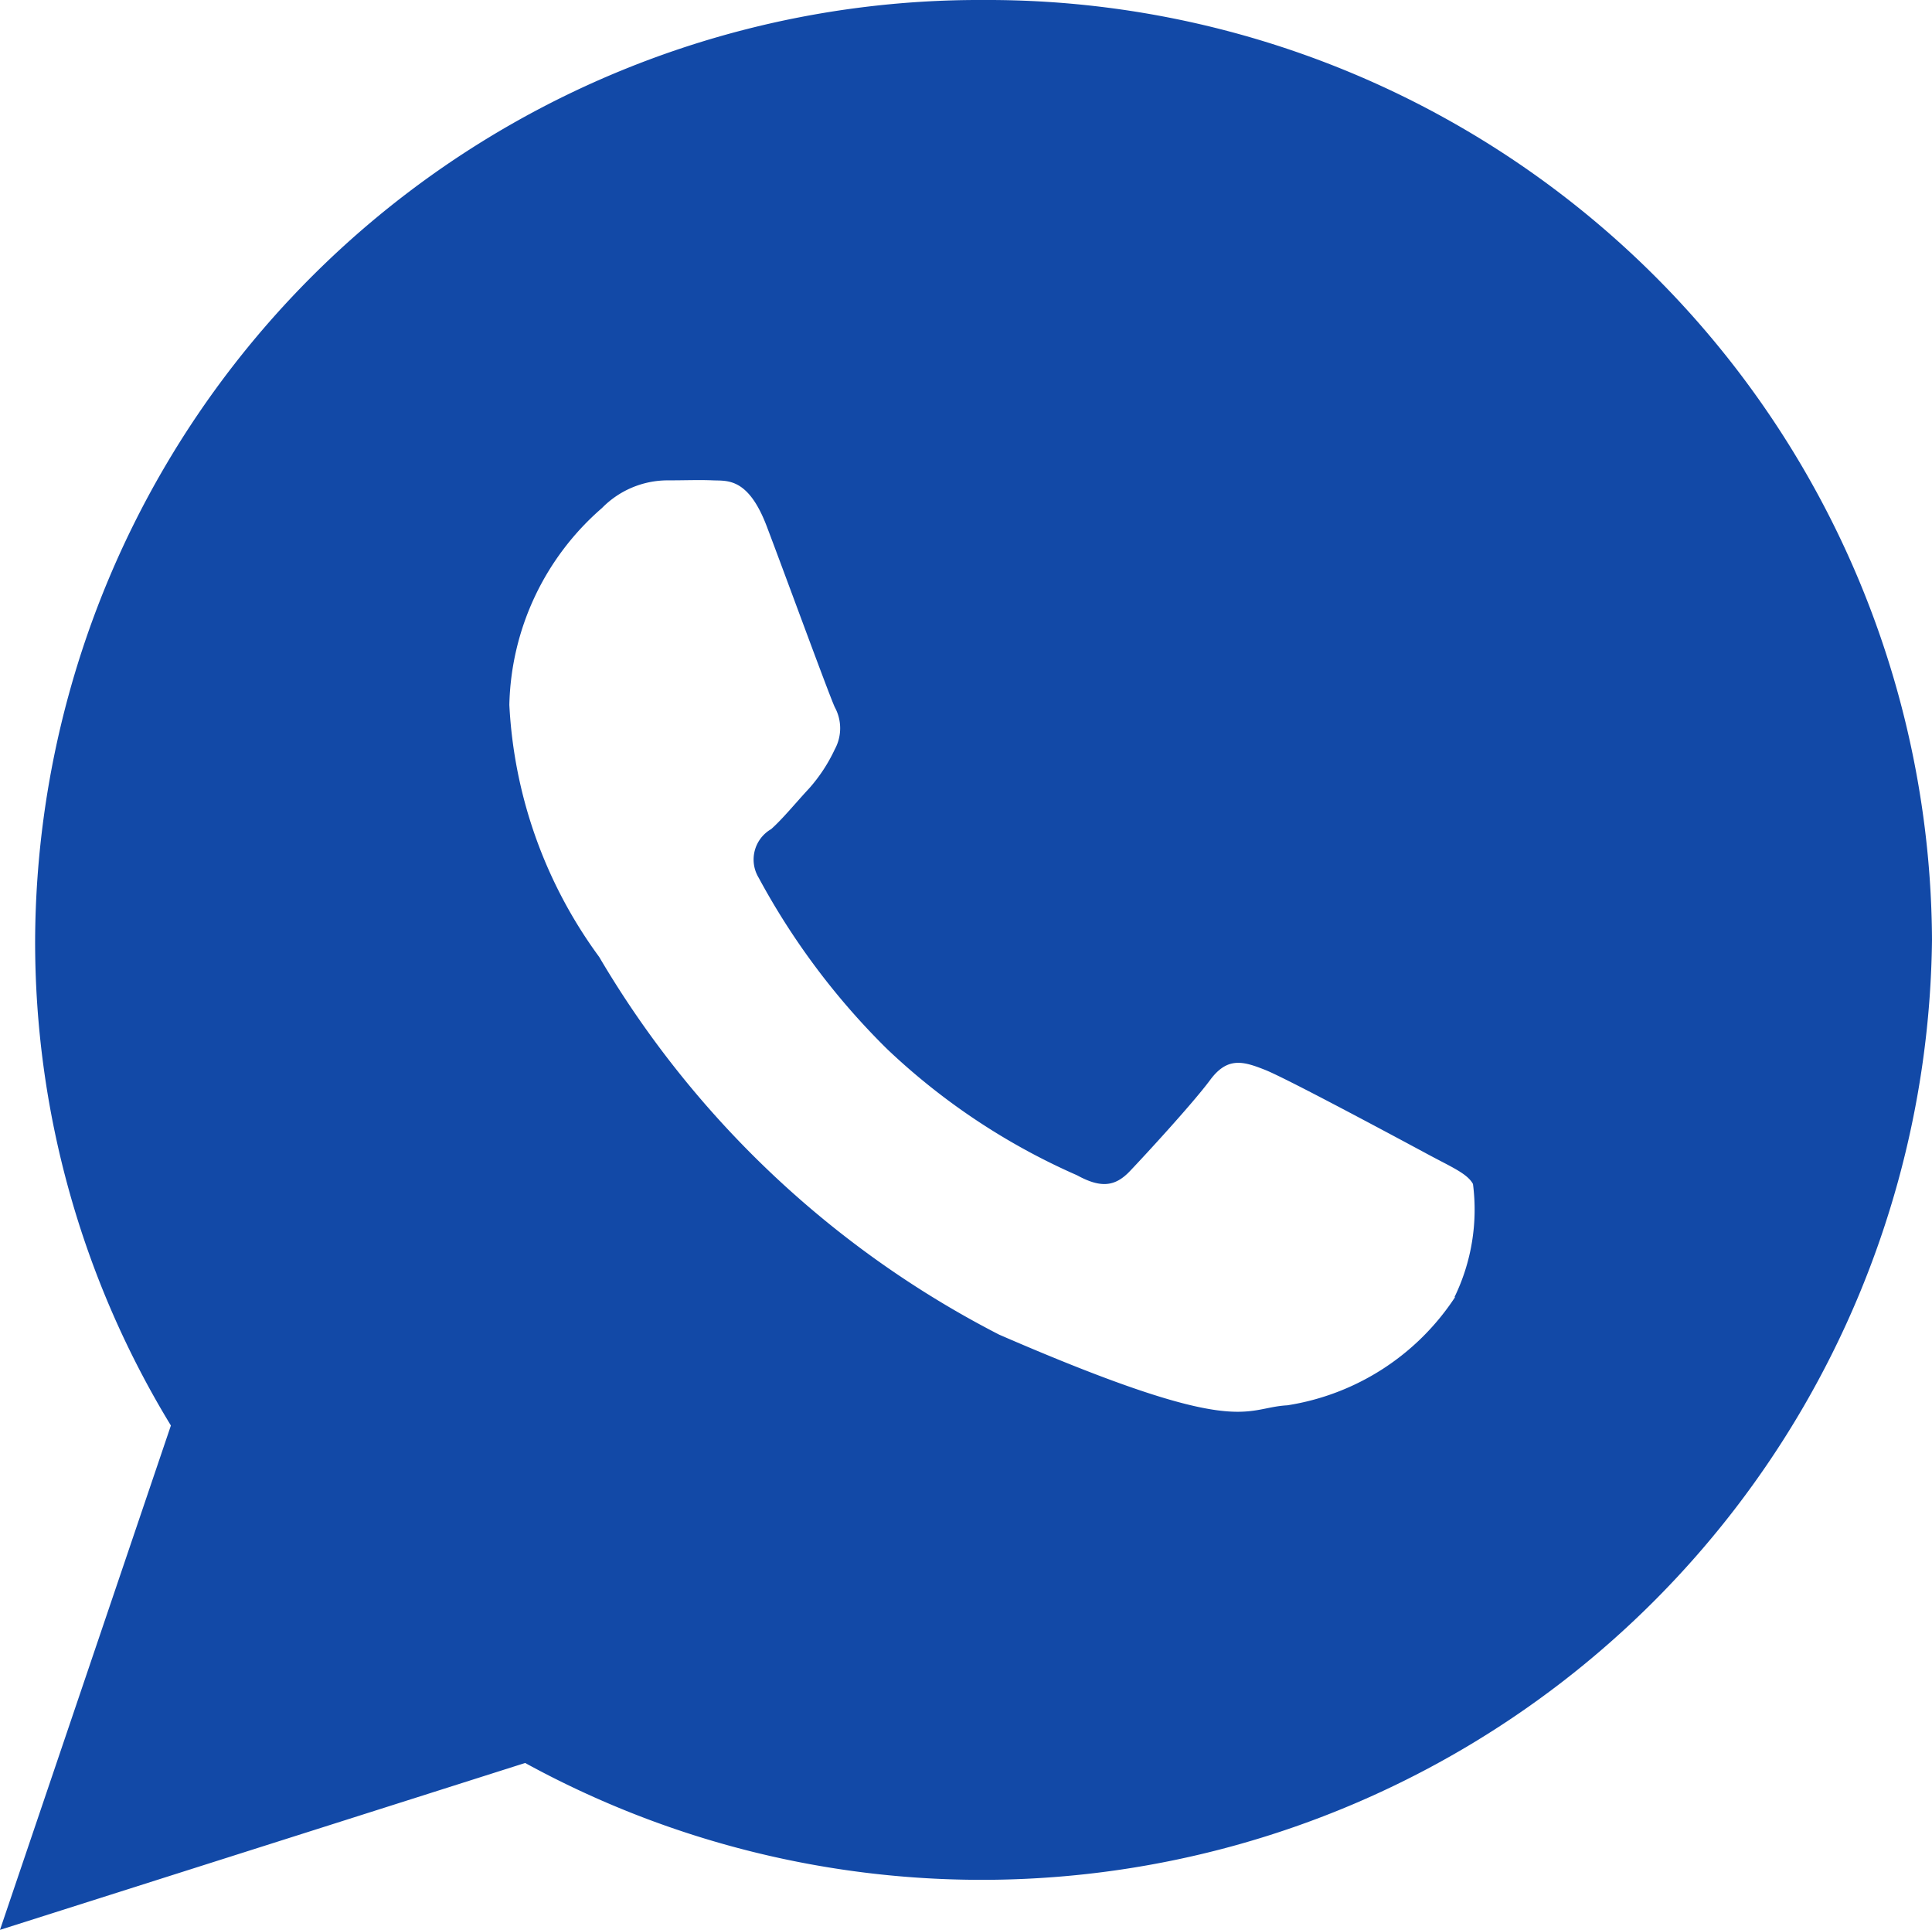
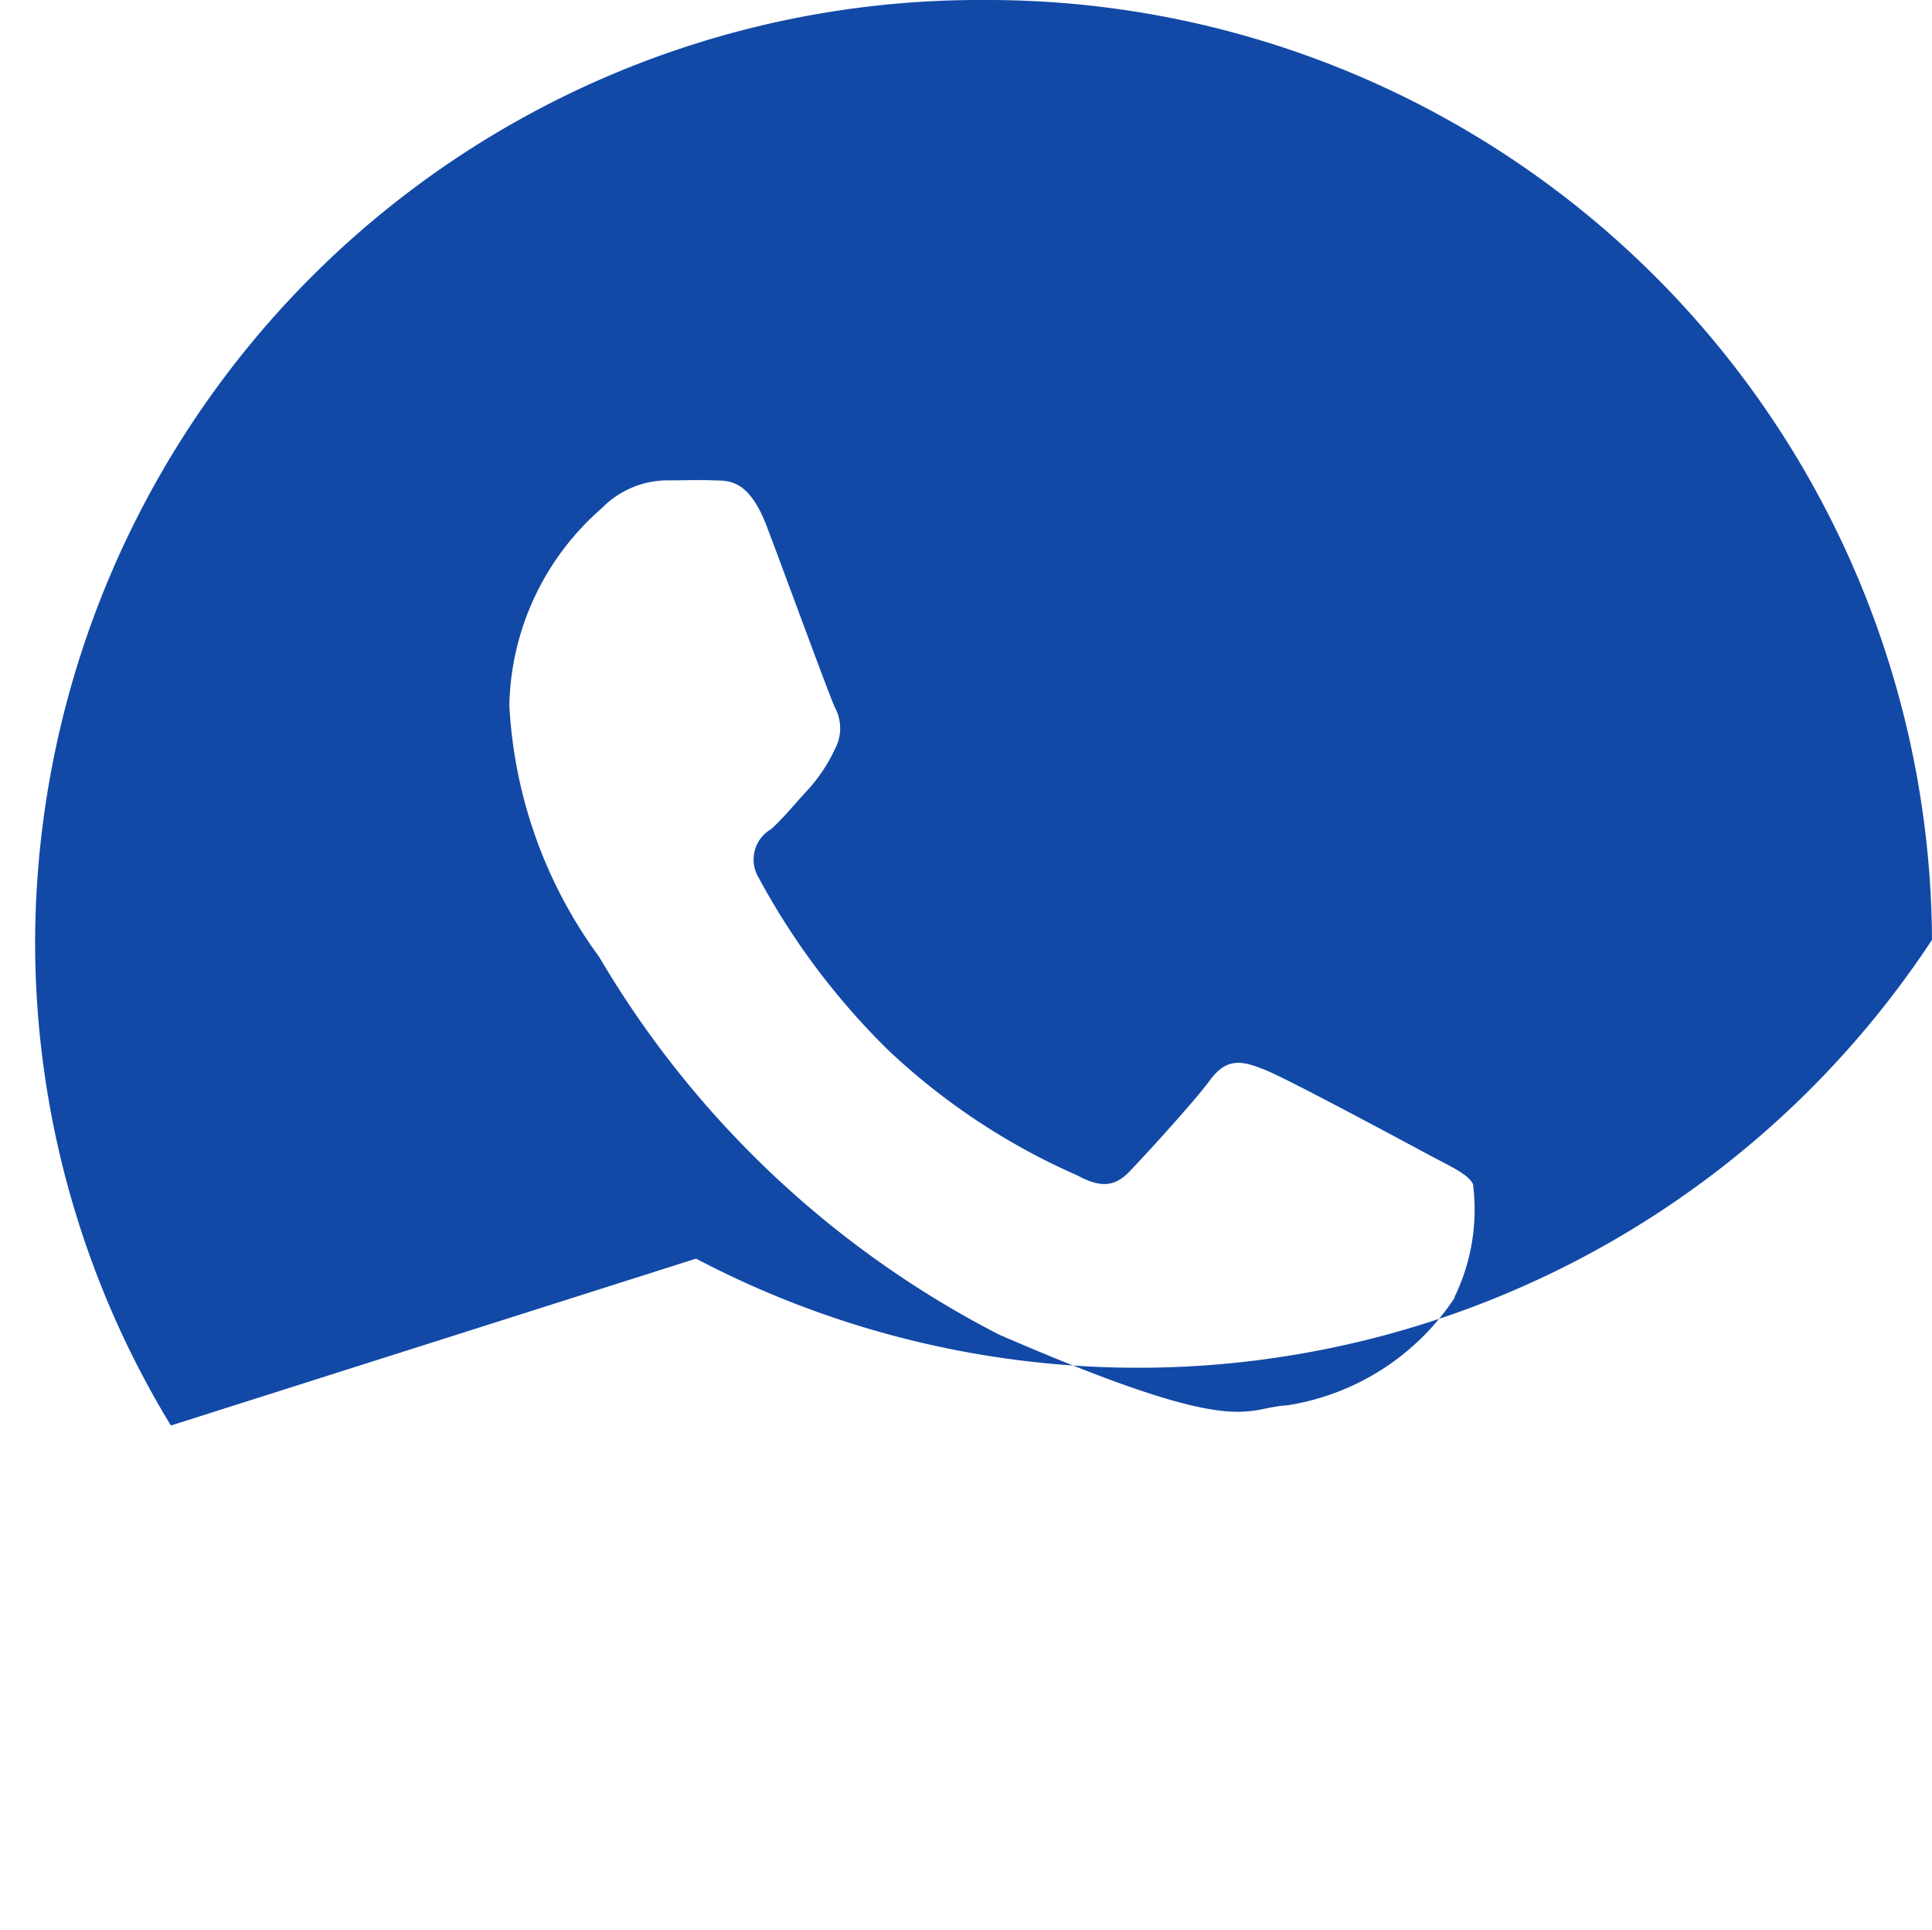
<svg xmlns="http://www.w3.org/2000/svg" width="22" height="21.972" viewBox="0 0 22 21.972">
-   <path id="icon_contact_tel" d="M11.2,0A10.753,10.753,0,0,0,.4,10.7a10.582,10.582,0,0,0,1.546,5.53L0,21.972l5.98-1.9A10.822,10.822,0,0,0,22,10.7,10.755,10.755,0,0,0,11.2,0Zm5.37,14.767A2.8,2.8,0,0,1,14.658,16c-.506.027-.521.393-3.281-.805a11.243,11.243,0,0,1-4.554-4.3A5.3,5.3,0,0,1,5.8,8.025,3.053,3.053,0,0,1,6.855,5.784,1.048,1.048,0,0,1,7.6,5.469c.217,0,.359-.007.519,0s.4-.035.612.523.71,1.92.775,2.06a.5.5,0,0,1,0,.479,1.845,1.845,0,0,1-.292.445c-.145.155-.3.346-.433.464a.4.4,0,0,0-.142.553A8.206,8.206,0,0,0,10.1,11.942a7.533,7.533,0,0,0,2.165,1.439c.27.148.432.13.6-.046s.718-.773.915-1.039.376-.214.626-.115,1.578.813,1.851.96.452.221.516.339a2.279,2.279,0,0,1-.211,1.289Zm0,0" transform="translate(0 0)" fill="#1249a7" />
+   <path id="icon_contact_tel" d="M11.2,0A10.753,10.753,0,0,0,.4,10.7a10.582,10.582,0,0,0,1.546,5.53l5.98-1.9A10.822,10.822,0,0,0,22,10.7,10.755,10.755,0,0,0,11.2,0Zm5.37,14.767A2.8,2.8,0,0,1,14.658,16c-.506.027-.521.393-3.281-.805a11.243,11.243,0,0,1-4.554-4.3A5.3,5.3,0,0,1,5.8,8.025,3.053,3.053,0,0,1,6.855,5.784,1.048,1.048,0,0,1,7.6,5.469c.217,0,.359-.007.519,0s.4-.035.612.523.71,1.92.775,2.06a.5.5,0,0,1,0,.479,1.845,1.845,0,0,1-.292.445c-.145.155-.3.346-.433.464a.4.4,0,0,0-.142.553A8.206,8.206,0,0,0,10.1,11.942a7.533,7.533,0,0,0,2.165,1.439c.27.148.432.13.6-.046s.718-.773.915-1.039.376-.214.626-.115,1.578.813,1.851.96.452.221.516.339a2.279,2.279,0,0,1-.211,1.289Zm0,0" transform="translate(0 0)" fill="#1249a7" />
</svg>